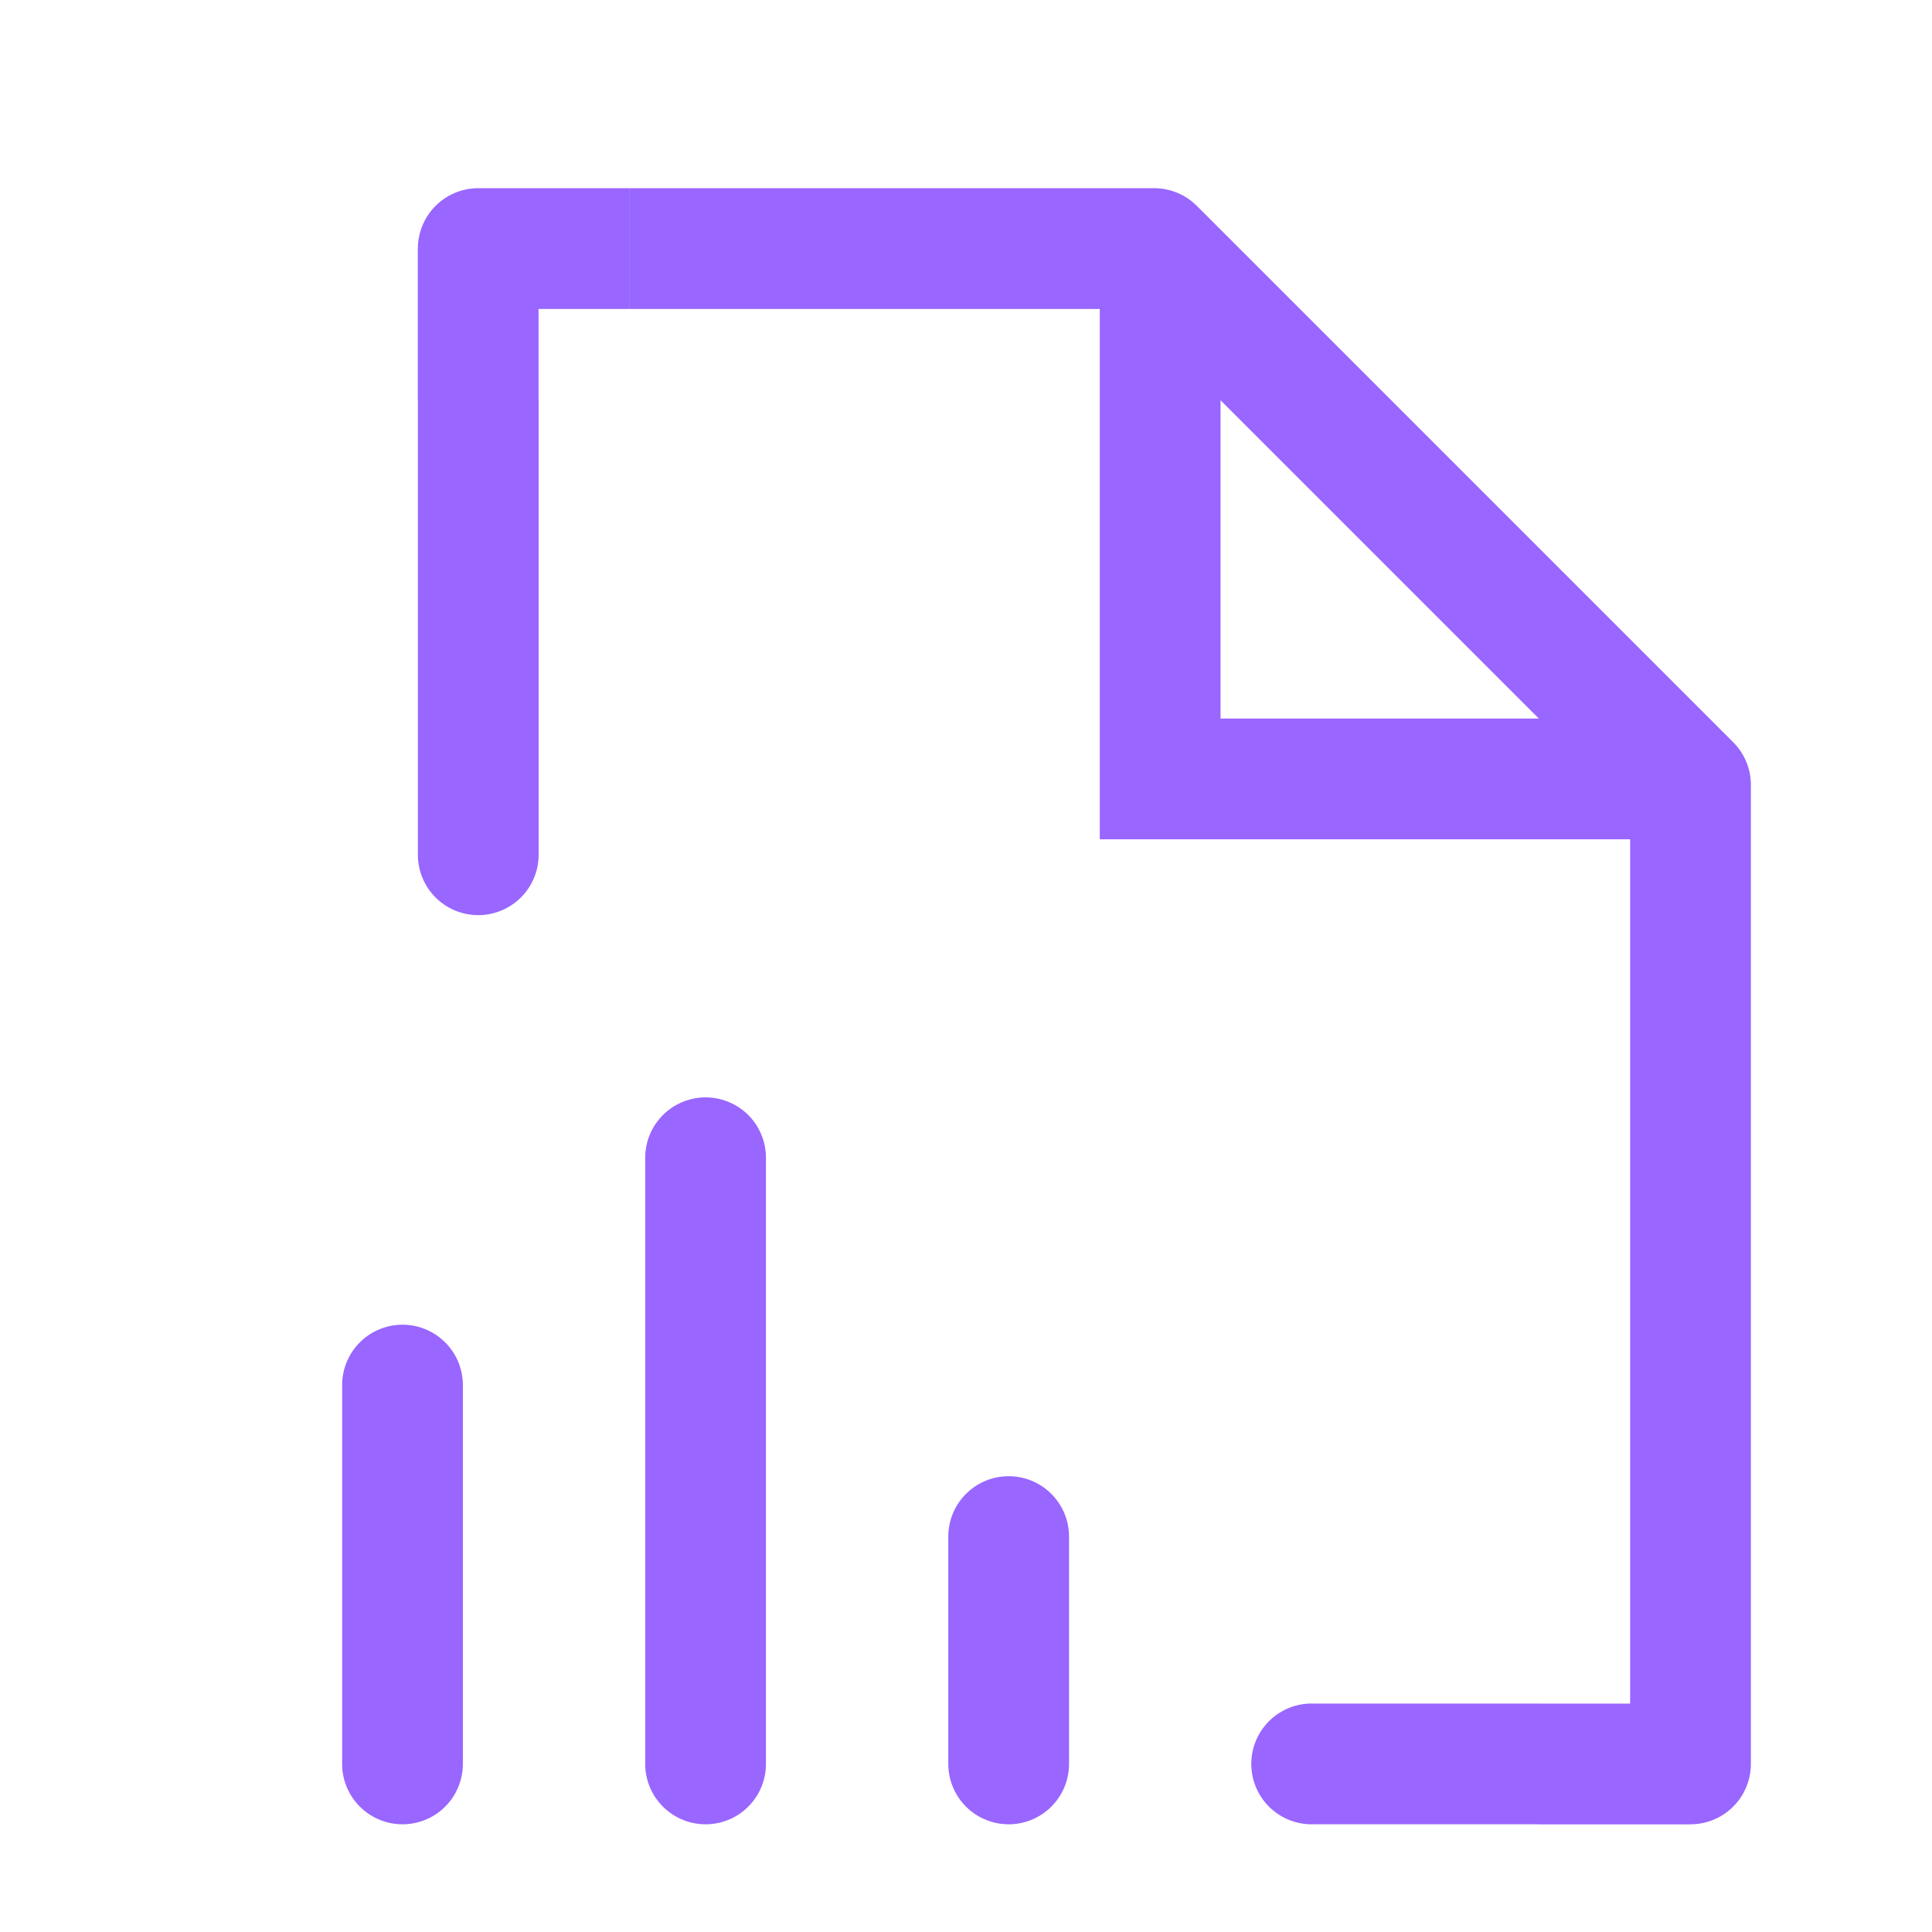
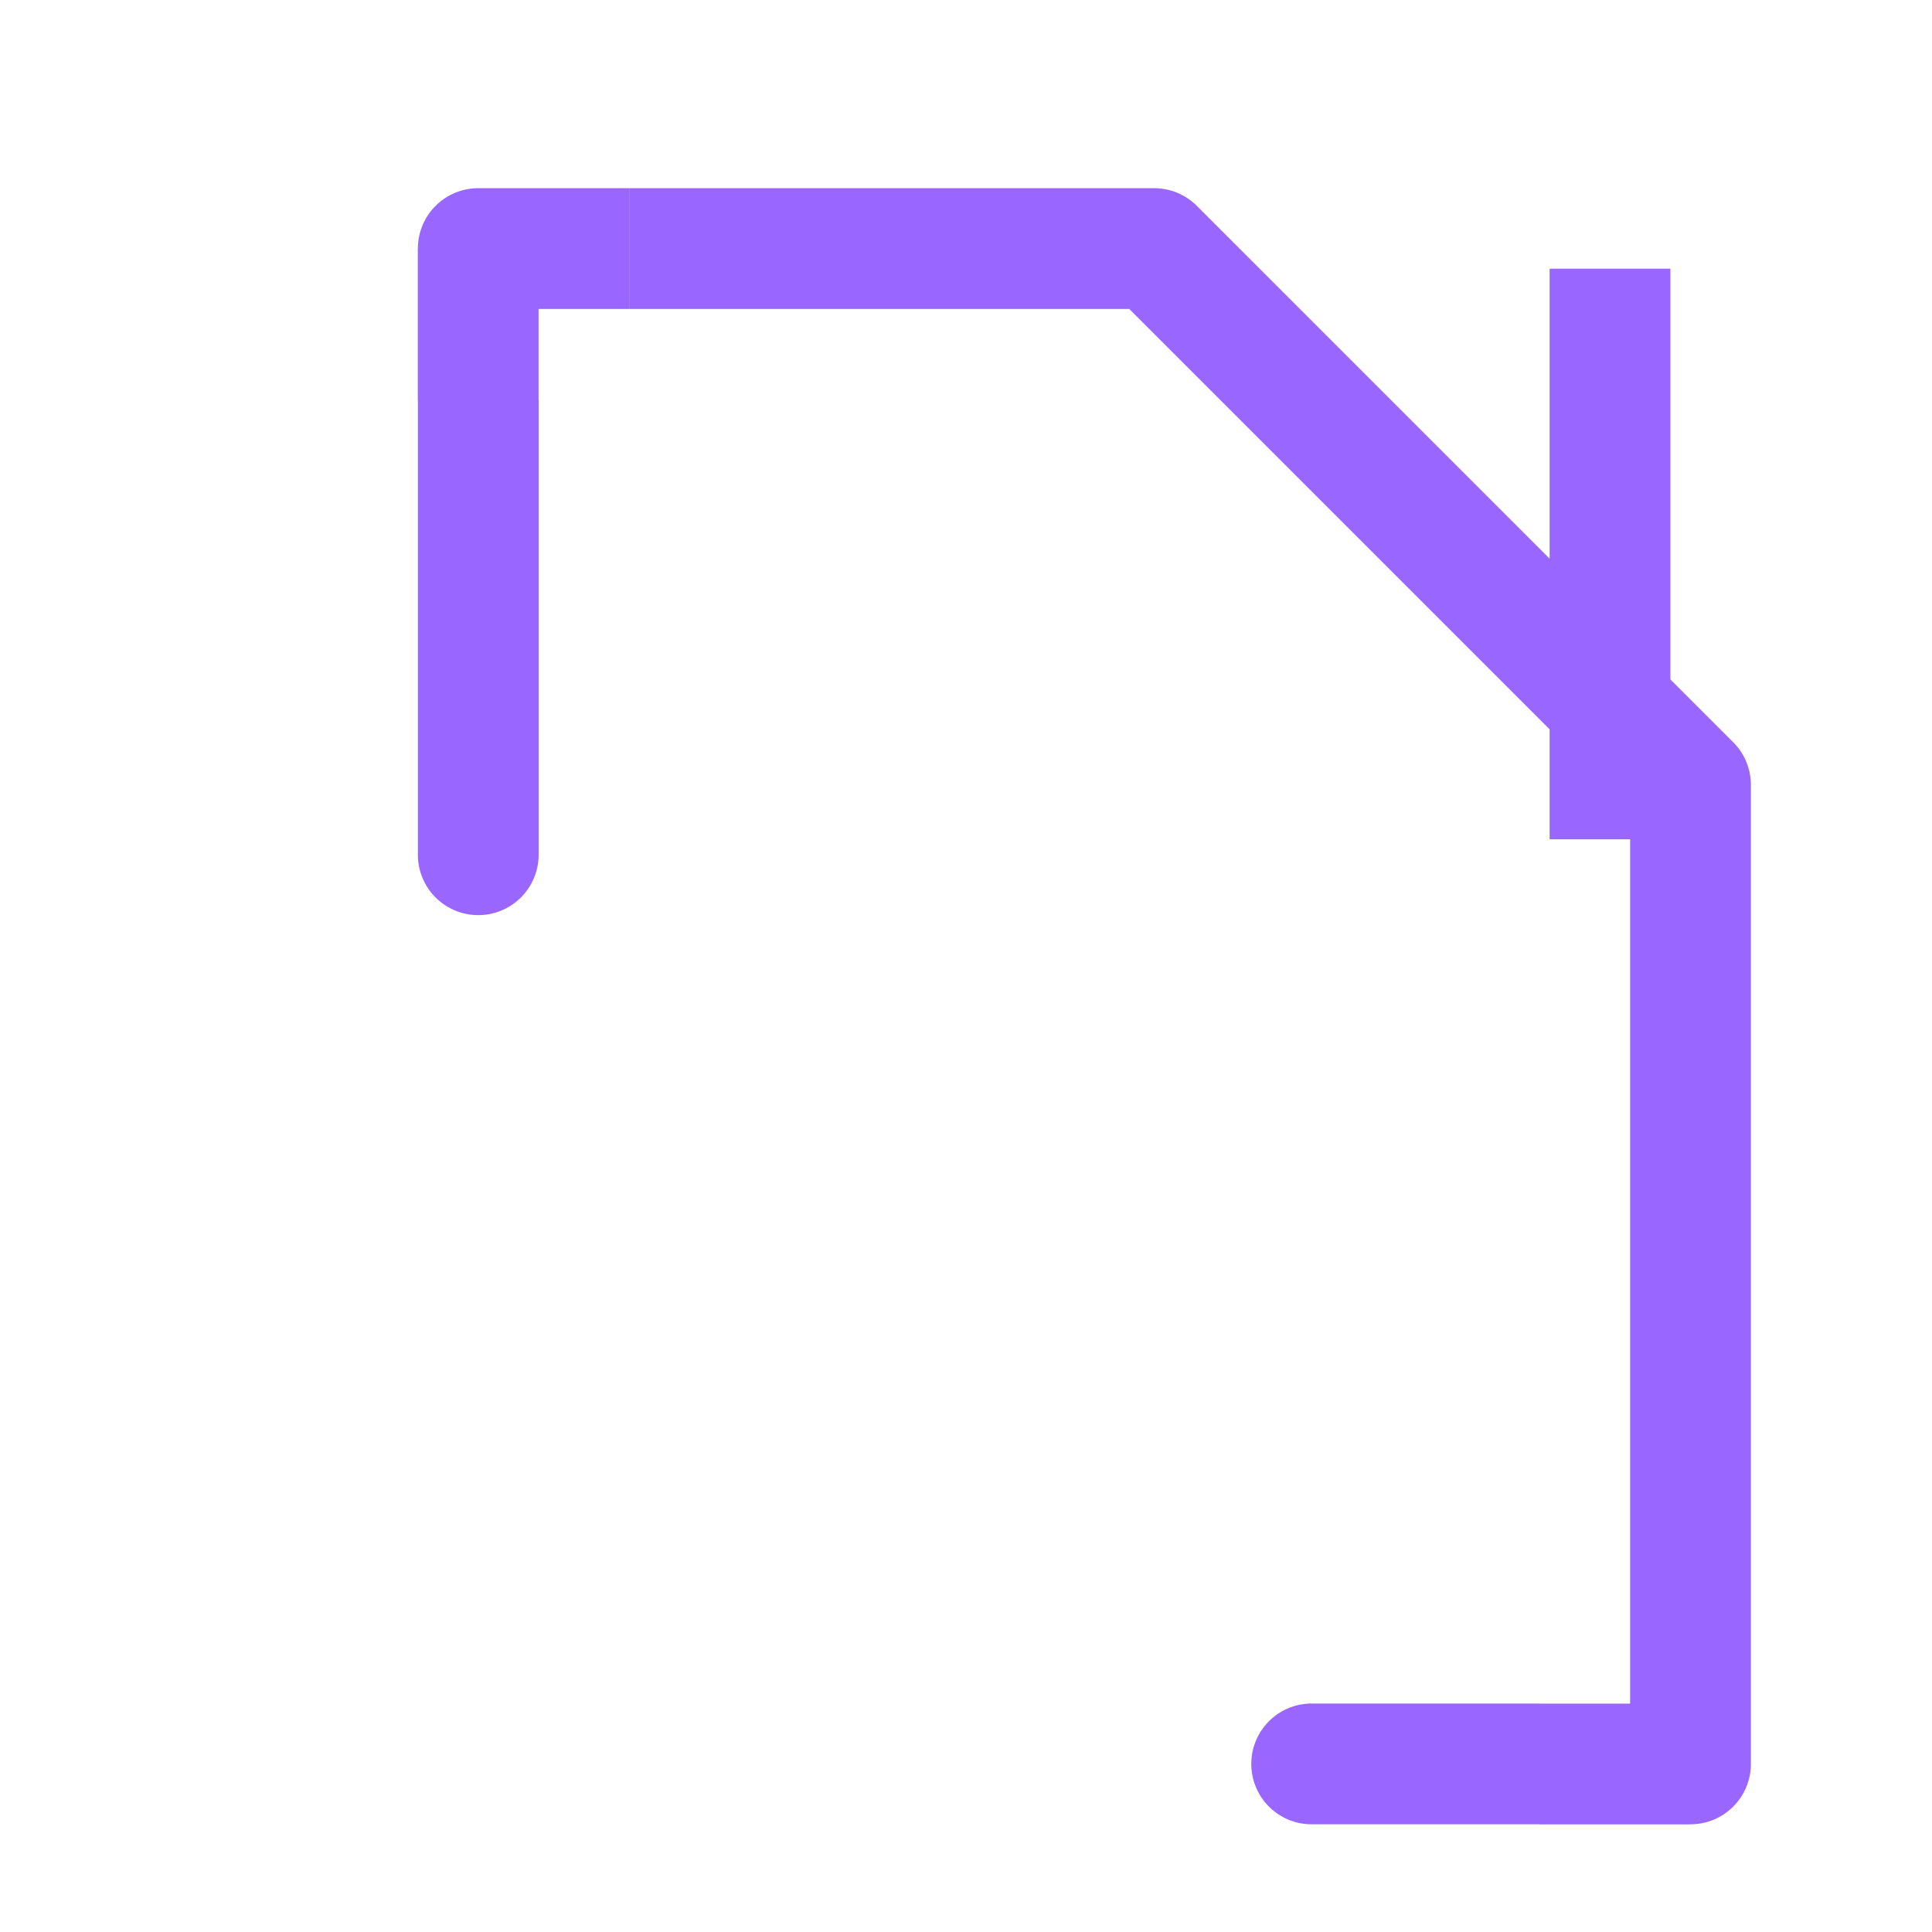
<svg xmlns="http://www.w3.org/2000/svg" width="24" height="24" fill="none">
  <path fill="#96F" d="M6.691 10.618a.75.75 0 1 1-1.5 0h1.5m7.647-7.53v-.75a.75.75 0 0 1 .53.22zM21 9.75l.53-.53c.141.14.22.331.22.53zm-4.706 12.912a.75.75 0 0 1 0-1.5v1.5M5.941 3.088h-.75a.75.75 0 0 1 .75-.75zM21 21.912h.75a.75.75 0 0 1-.75.75zM5.941 10.618h-.75V4.97h1.5v5.648zm1.883-7.53v-.75h6.514v1.5H7.824zm11.294 18.824v.75h-2.824v-1.5h2.824zM5.94 4.97h-.75V3.088h1.5V4.97zm0-1.882v-.75h1.883v1.5H5.94zM21 20.03h.75v1.883h-1.5v-1.883zm0 1.883v.75h-1.882v-1.5H21zM21 9.75h.75v10.28h-1.5V9.75zm-6.662-6.662.53-.53L21.53 9.22l-.53.53-.53.53-6.662-6.662z" />
-   <path stroke="#96F" stroke-linecap="square" stroke-miterlimit="10" stroke-width="1.5" d="M20 9.676h-5.588V4.088" />
-   <path stroke="#96F" stroke-linecap="round" stroke-miterlimit="10" stroke-width="1.5" d="M8.765 14.382v7.53M5 17.206v4.706M12.53 19.088v2.824" />
+   <path stroke="#96F" stroke-linecap="square" stroke-miterlimit="10" stroke-width="1.5" d="M20 9.676V4.088" />
</svg>